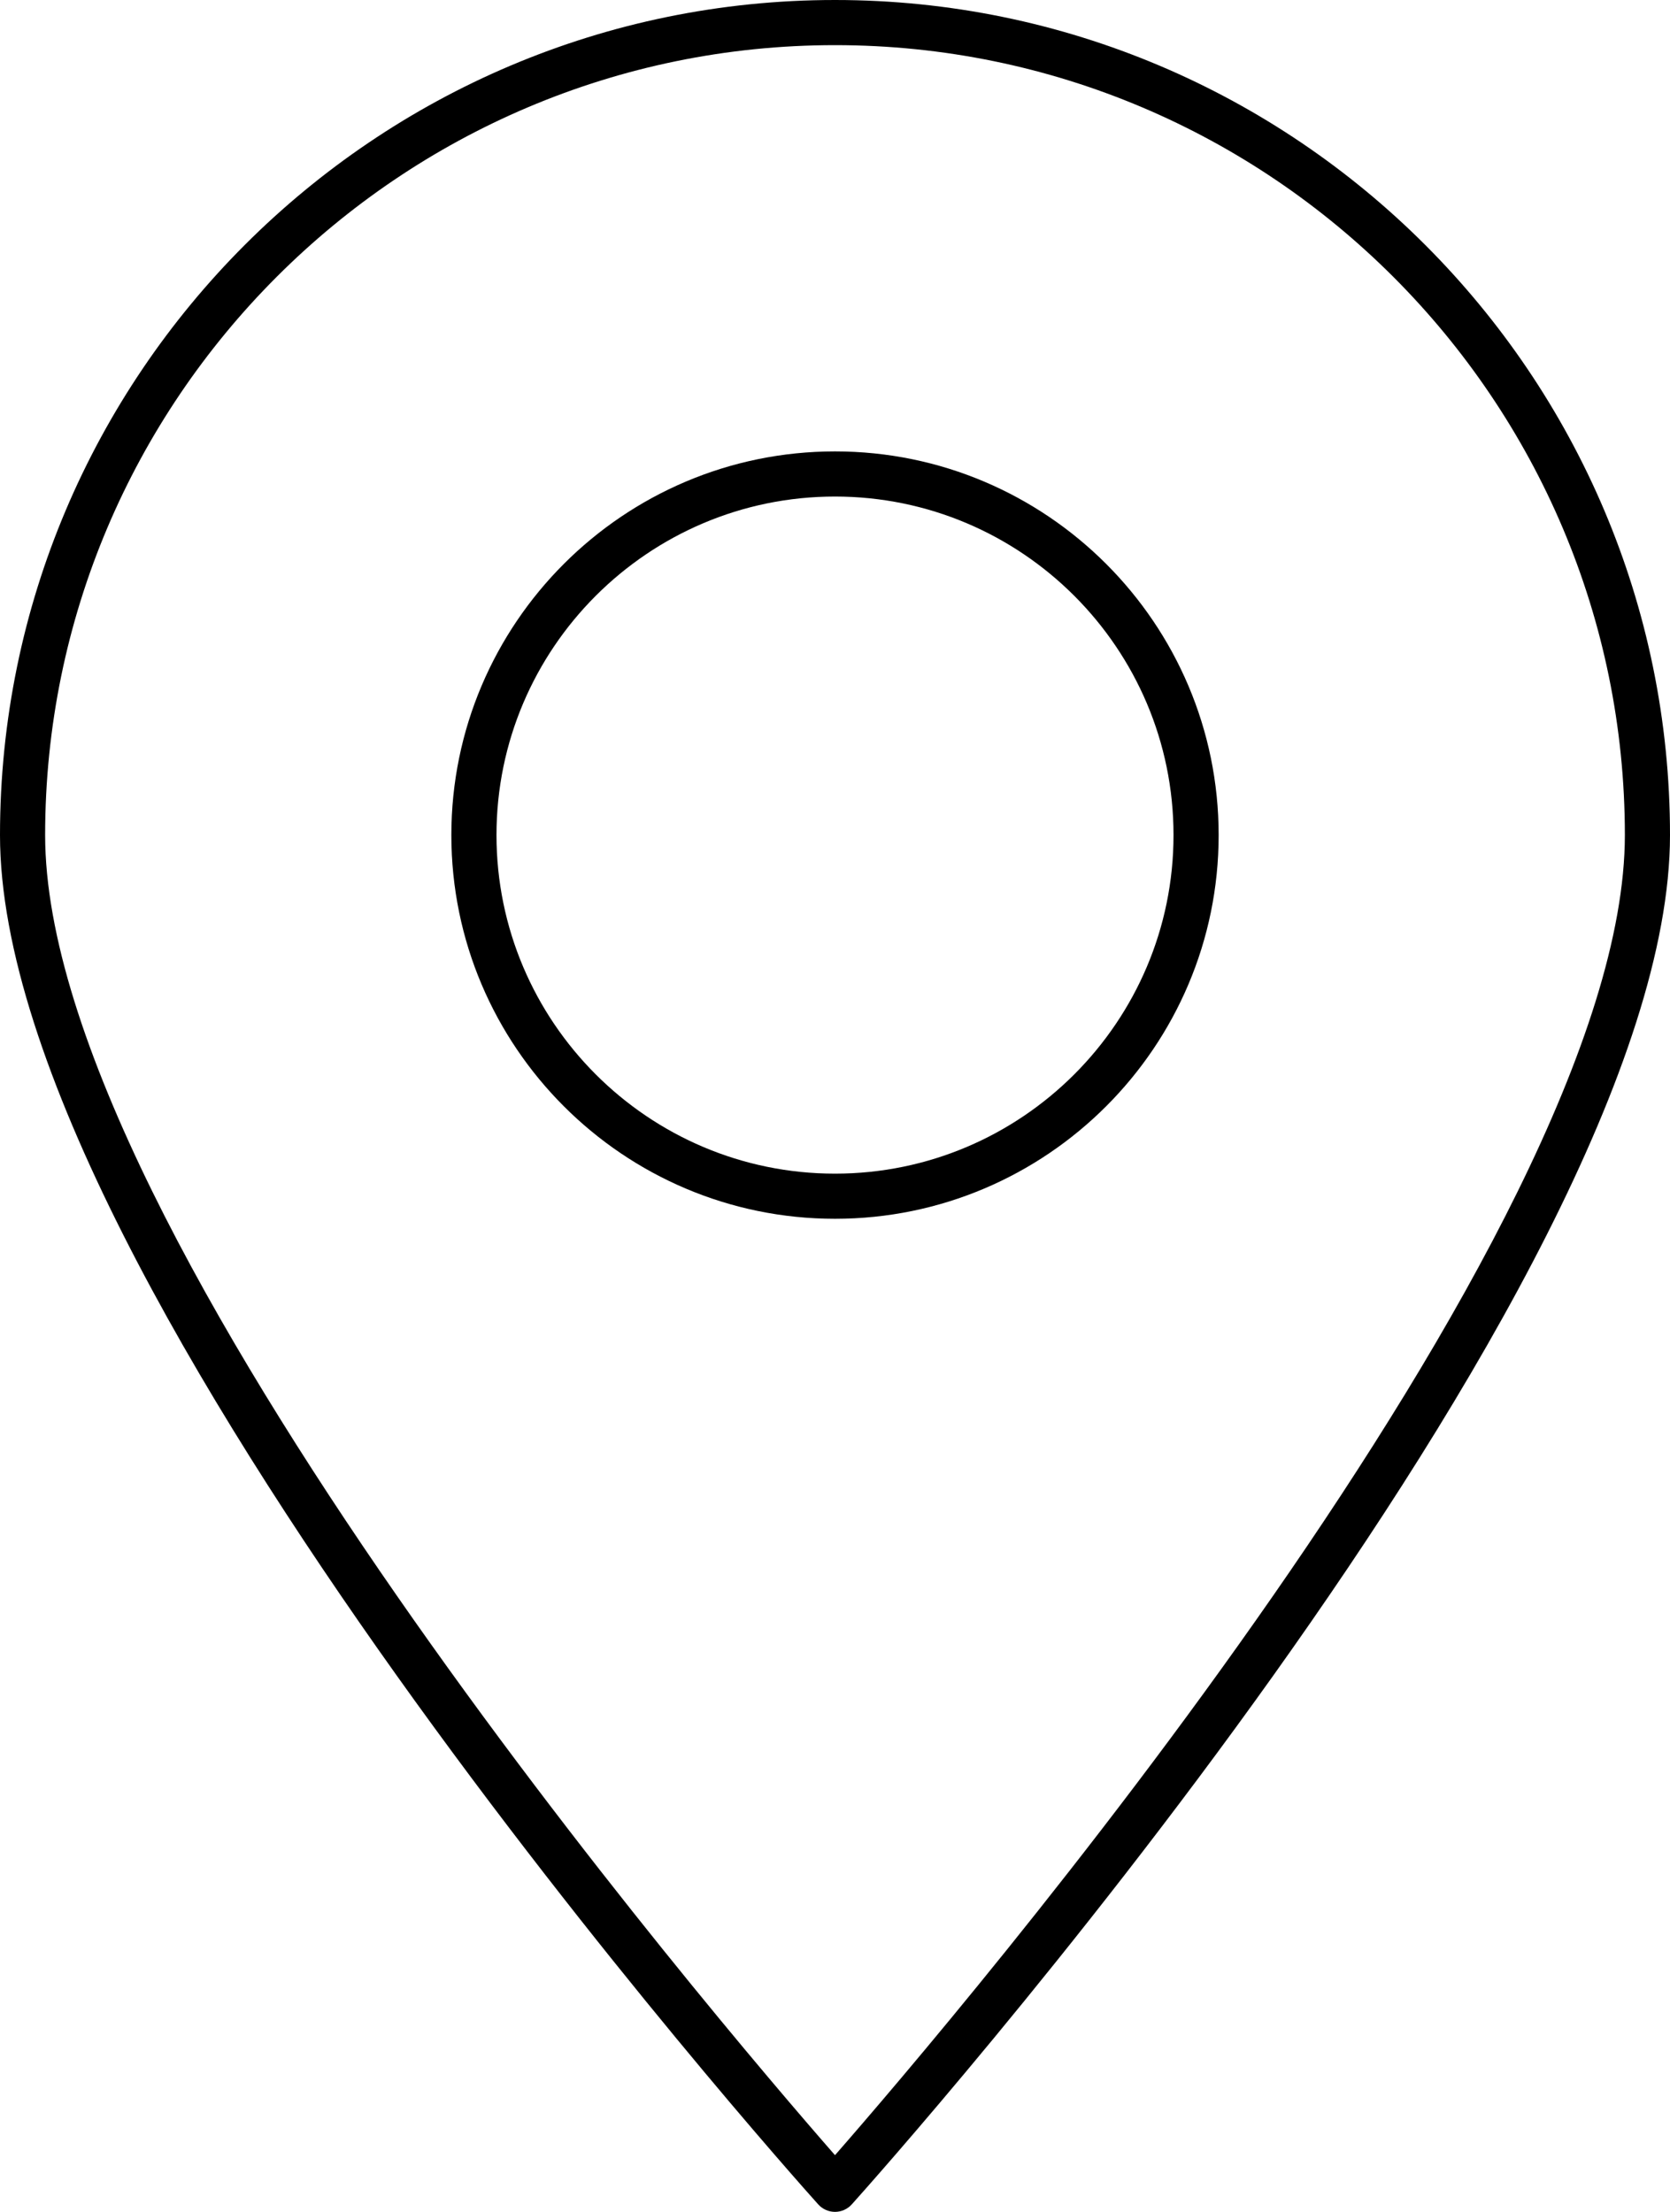
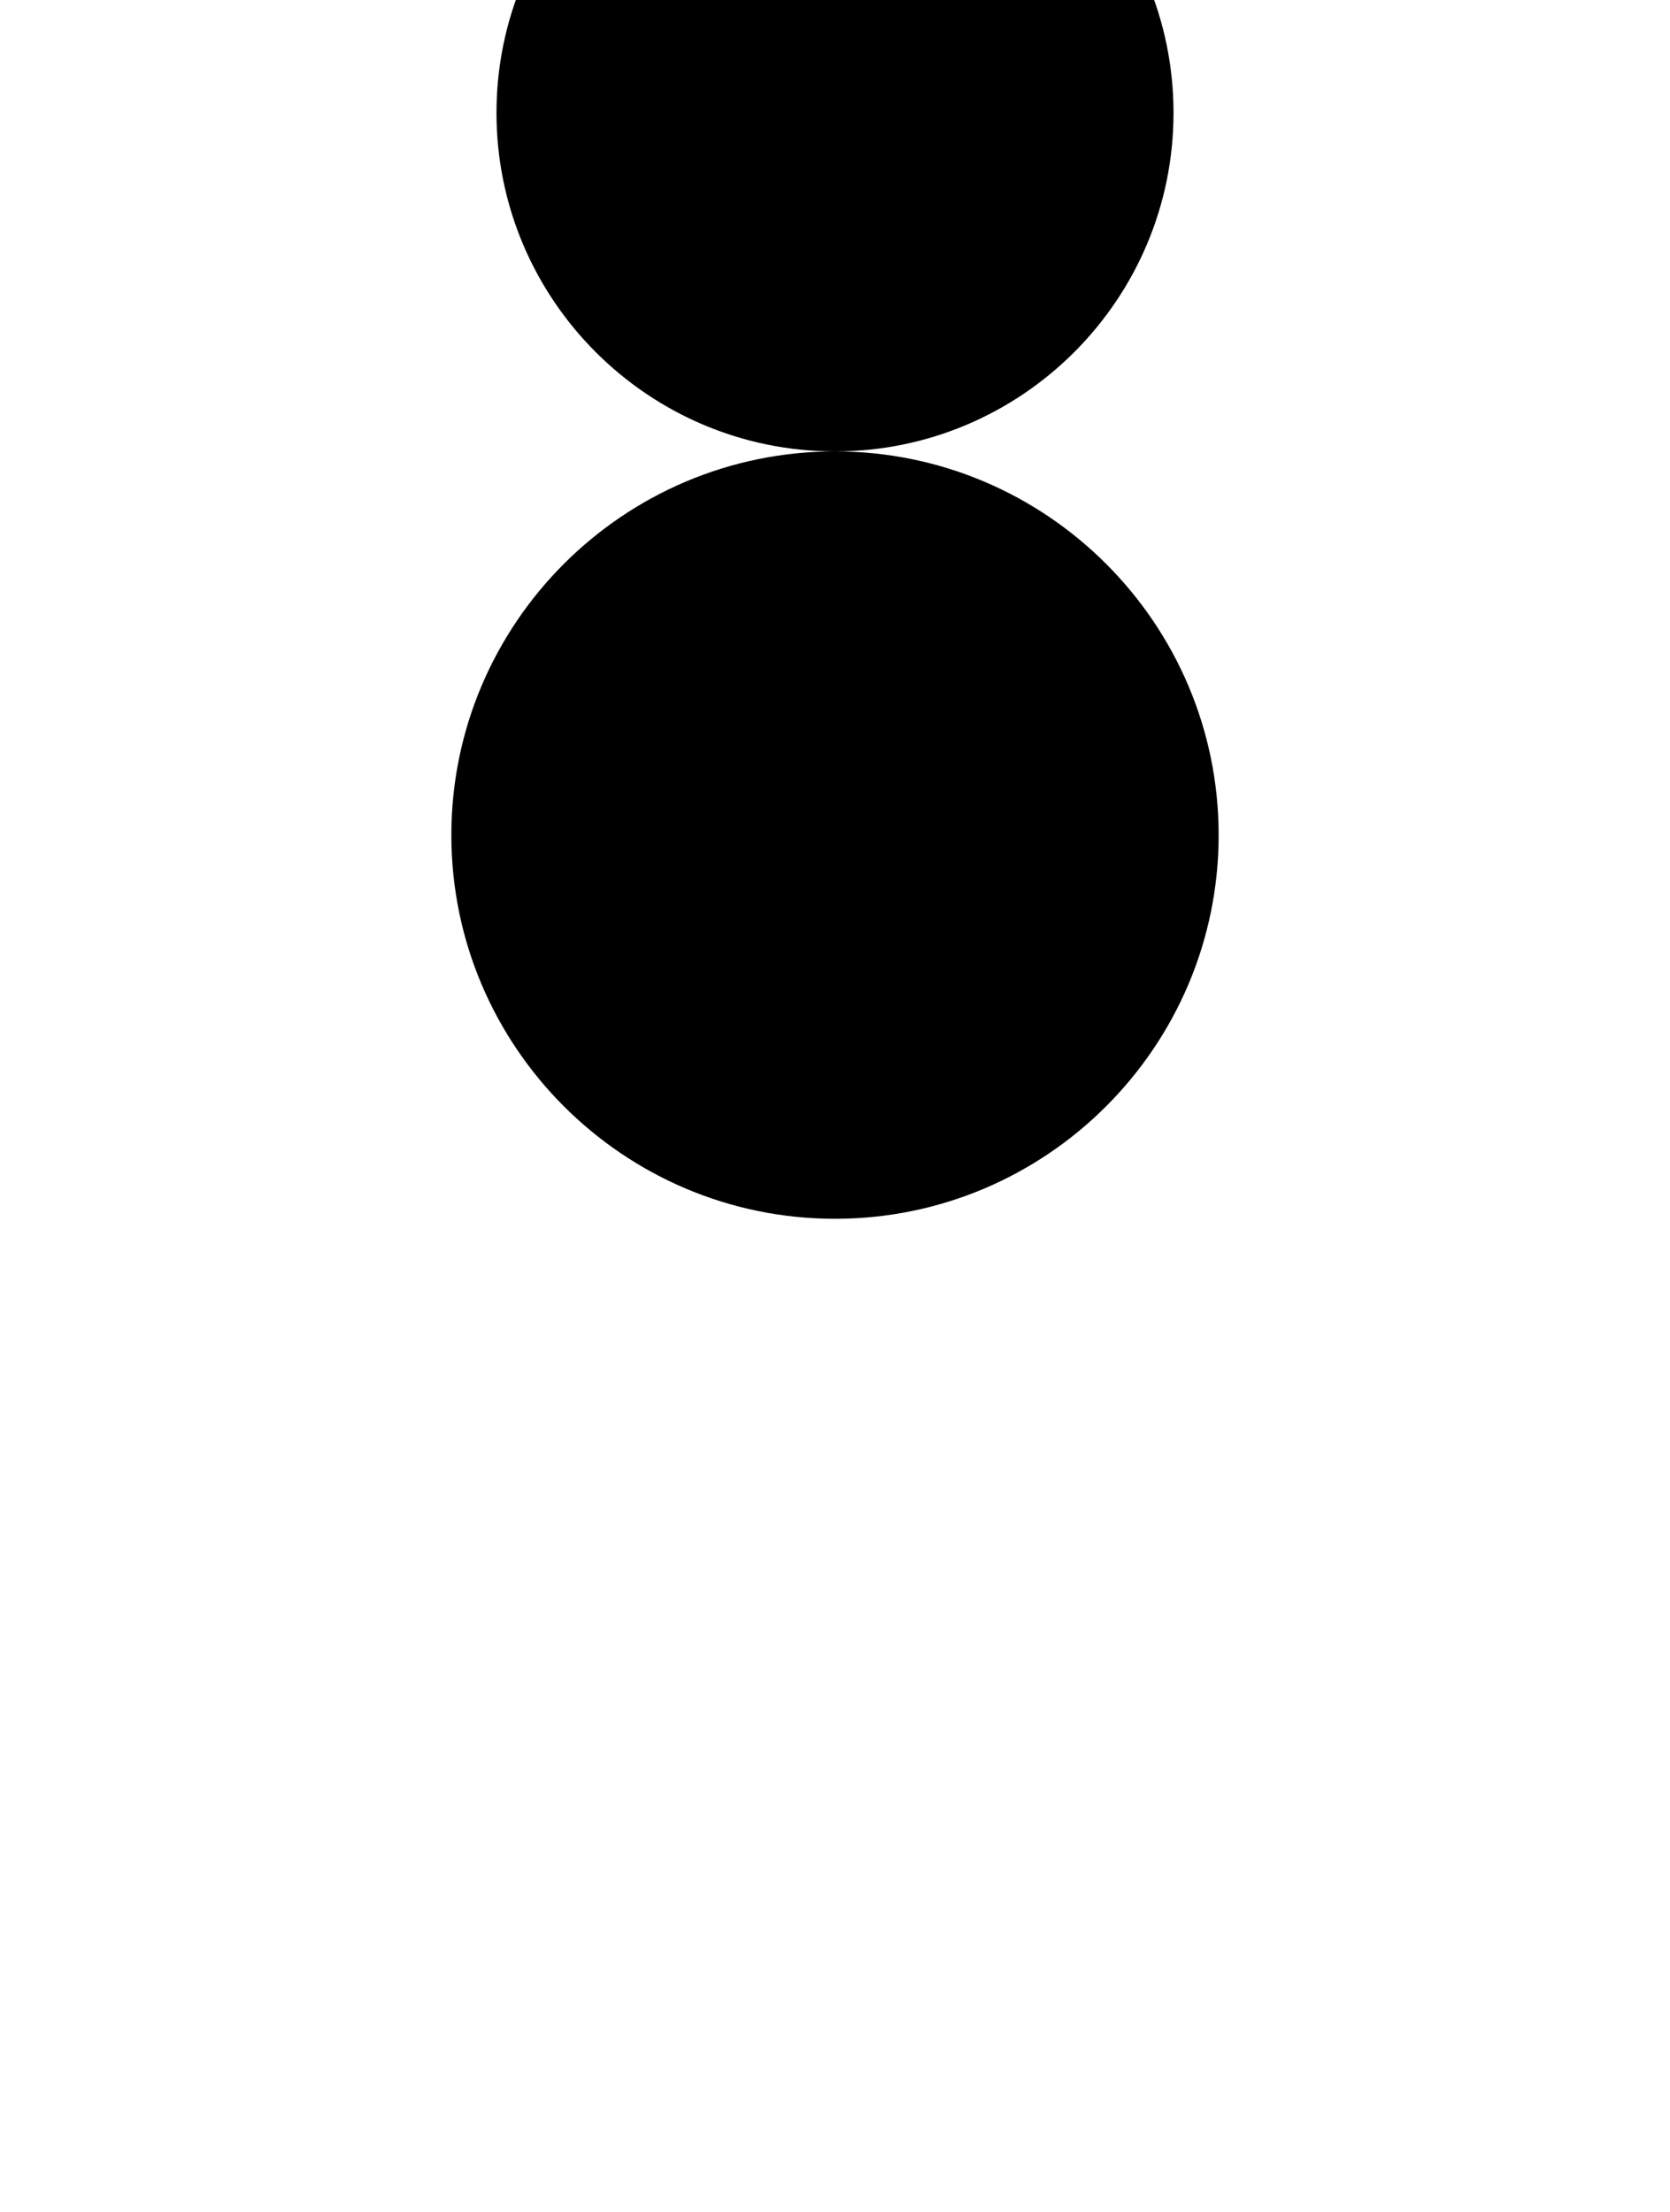
<svg xmlns="http://www.w3.org/2000/svg" height="392.0" preserveAspectRatio="xMidYMid meet" version="1.0" viewBox="108.0 60.0 296.0 392.0" width="296.0" zoomAndPan="magnify">
  <g id="change1_1">
-     <path d="M32,7.5c-10.201,0 -18.5,8.299 -18.5,18.5c0,10.018 17.388,29.509 18.128,30.334c0.095,0.105 0.23,0.166 0.372,0.166c0.142,0 0.277,-0.061 0.372,-0.166c0.74,-0.825 18.128,-20.316 18.128,-30.334c0,-10.201 -8.299,-18.5 -18.5,-18.5Zm0,47.744c-2.567,-2.934 -17.5,-20.39 -17.5,-29.244c0,-9.649 7.851,-17.5 17.5,-17.5c9.649,0 17.5,7.851 17.5,17.5c0,8.854 -14.934,26.31 -17.5,29.244Z" fill="inherit" transform="scale(8)" />
-     <path d="M32,17.5c-4.687,0 -8.5,3.813 -8.5,8.5c0,4.687 3.813,8.5 8.5,8.5c4.687,0 8.5,-3.813 8.5,-8.5c0,-4.687 -3.813,-8.5 -8.5,-8.5Zm0,16c-4.136,0 -7.5,-3.364 -7.5,-7.5c0,-4.136 3.364,-7.5 7.5,-7.5c4.136,0 7.5,3.364 7.5,7.5c0,4.136 -3.364,7.5 -7.5,7.5Z" fill="inherit" transform="scale(8)" />
+     <path d="M32,17.5c-4.687,0 -8.5,3.813 -8.5,8.5c0,4.687 3.813,8.5 8.5,8.5c4.687,0 8.5,-3.813 8.5,-8.5c0,-4.687 -3.813,-8.5 -8.5,-8.5Zc-4.136,0 -7.5,-3.364 -7.5,-7.5c0,-4.136 3.364,-7.5 7.5,-7.5c4.136,0 7.5,3.364 7.5,7.5c0,4.136 -3.364,7.5 -7.5,7.5Z" fill="inherit" transform="scale(8)" />
  </g>
</svg>